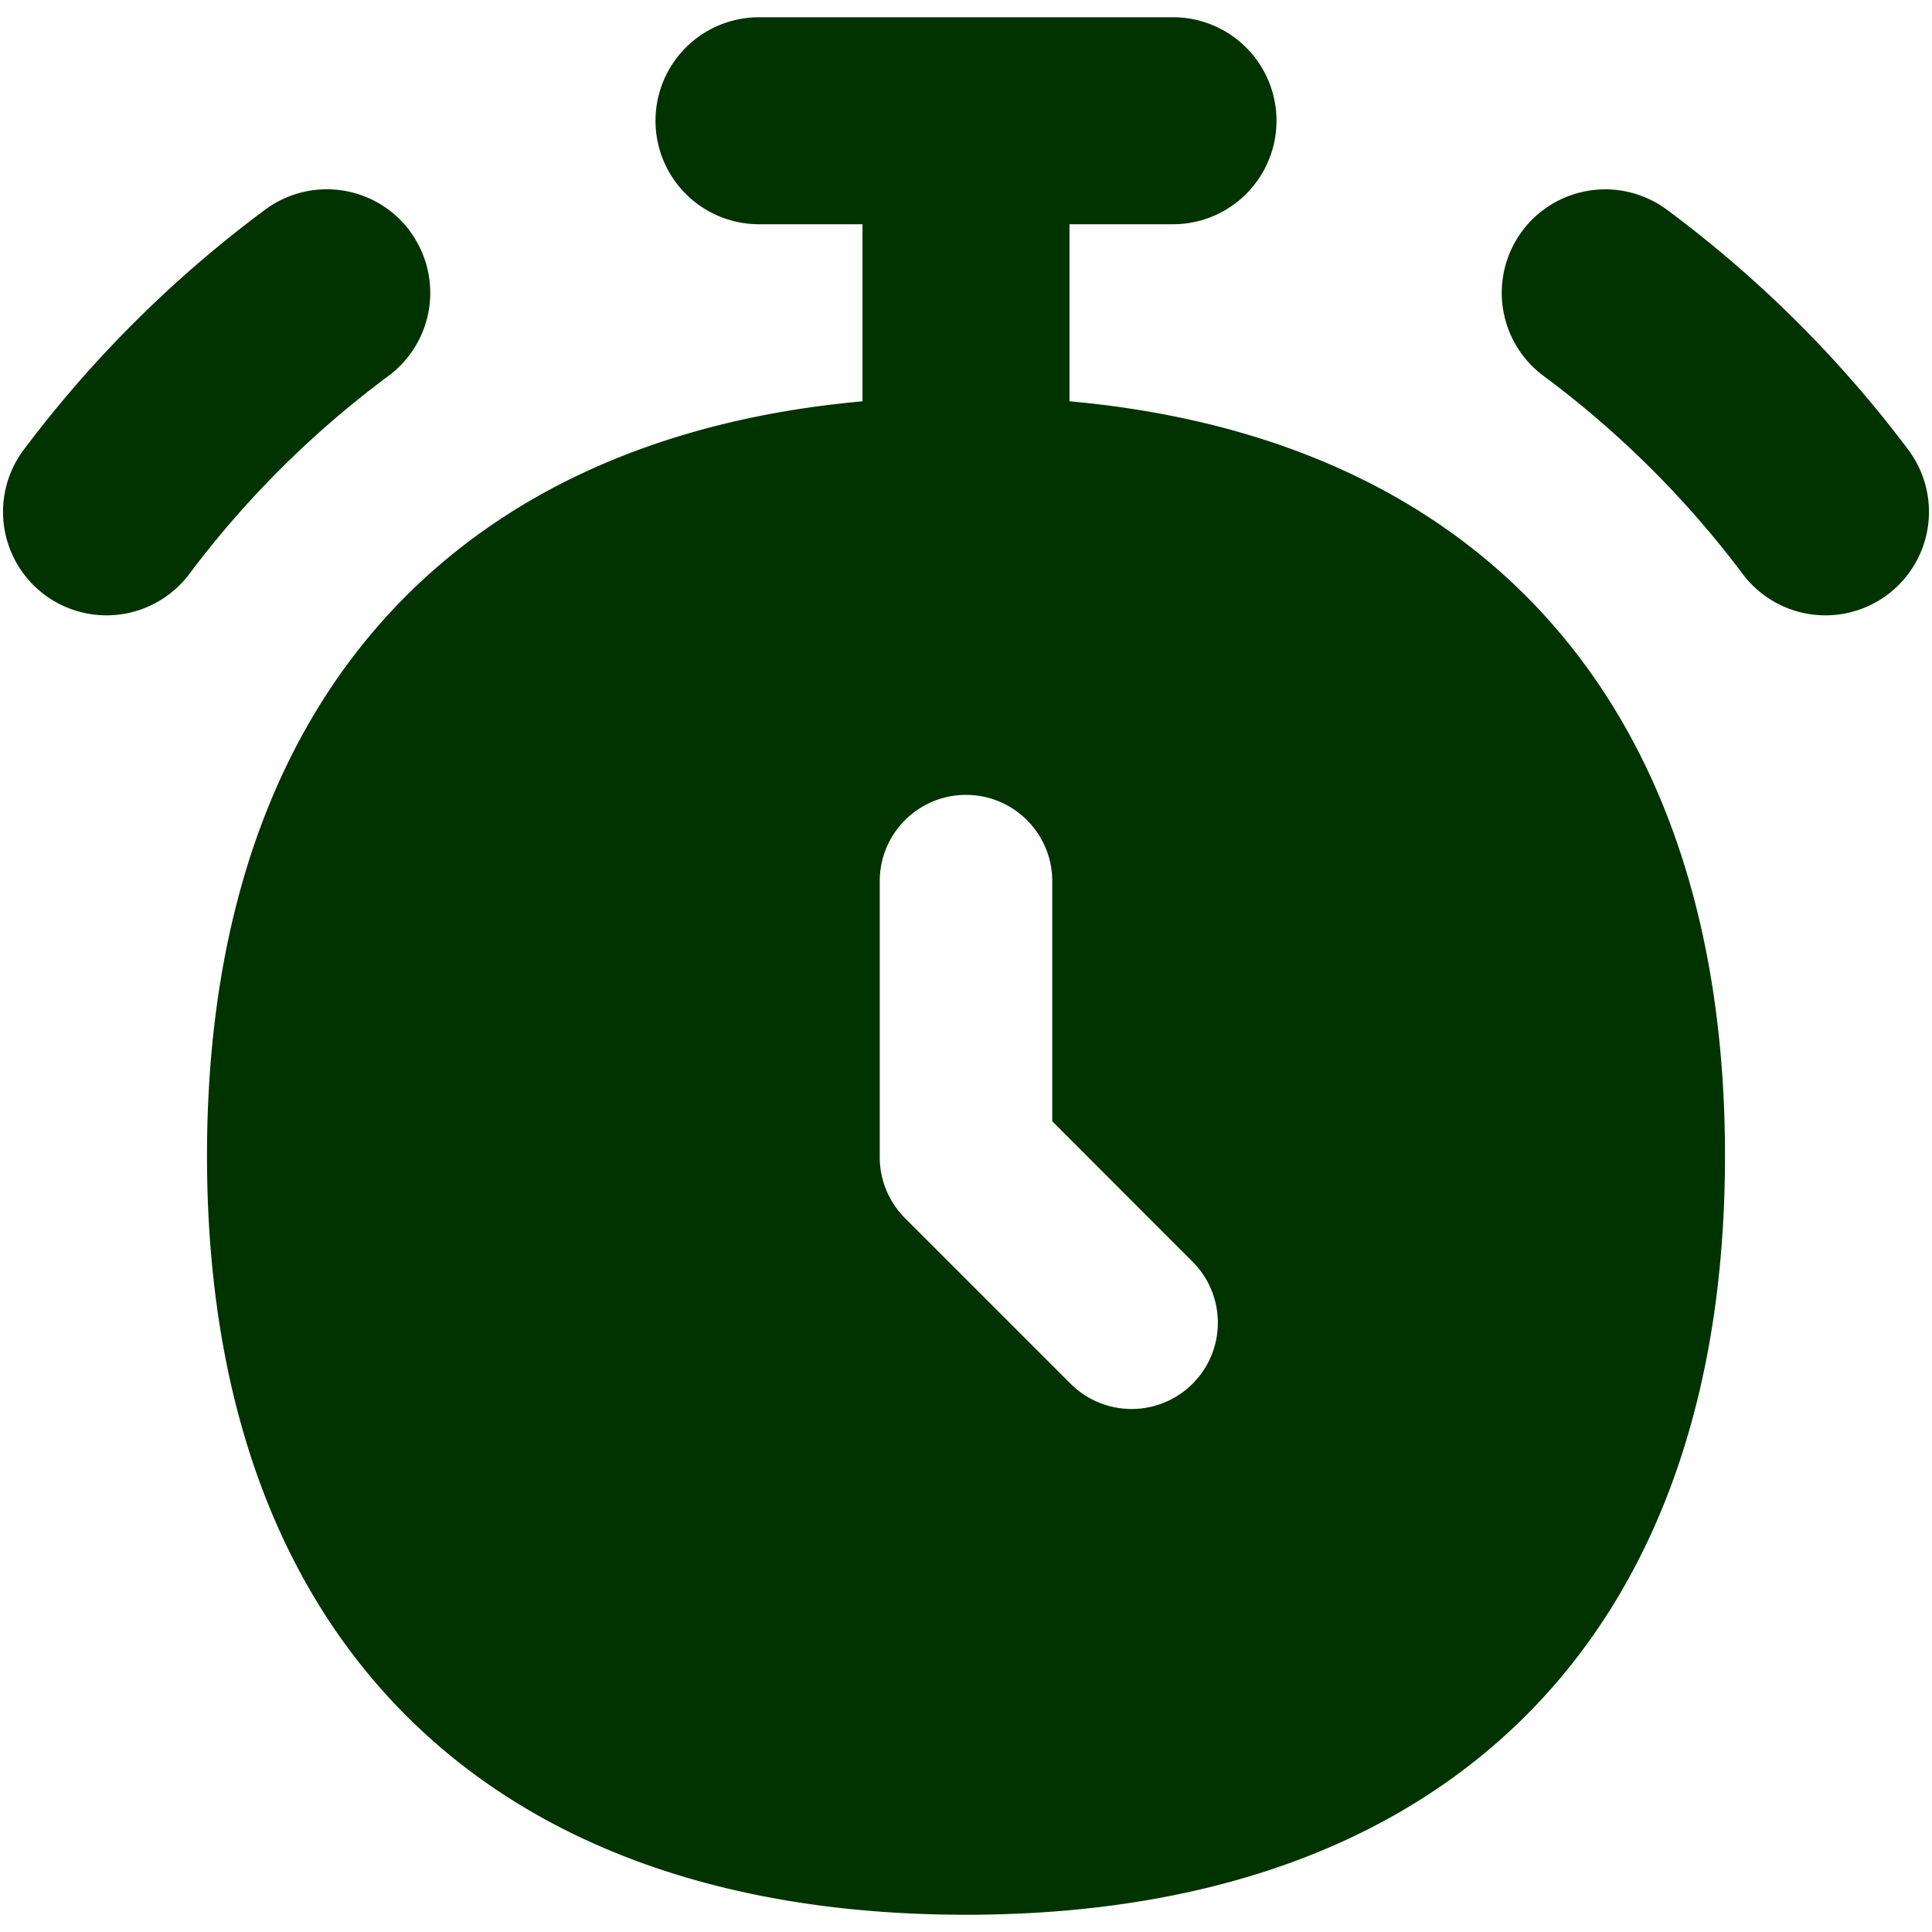
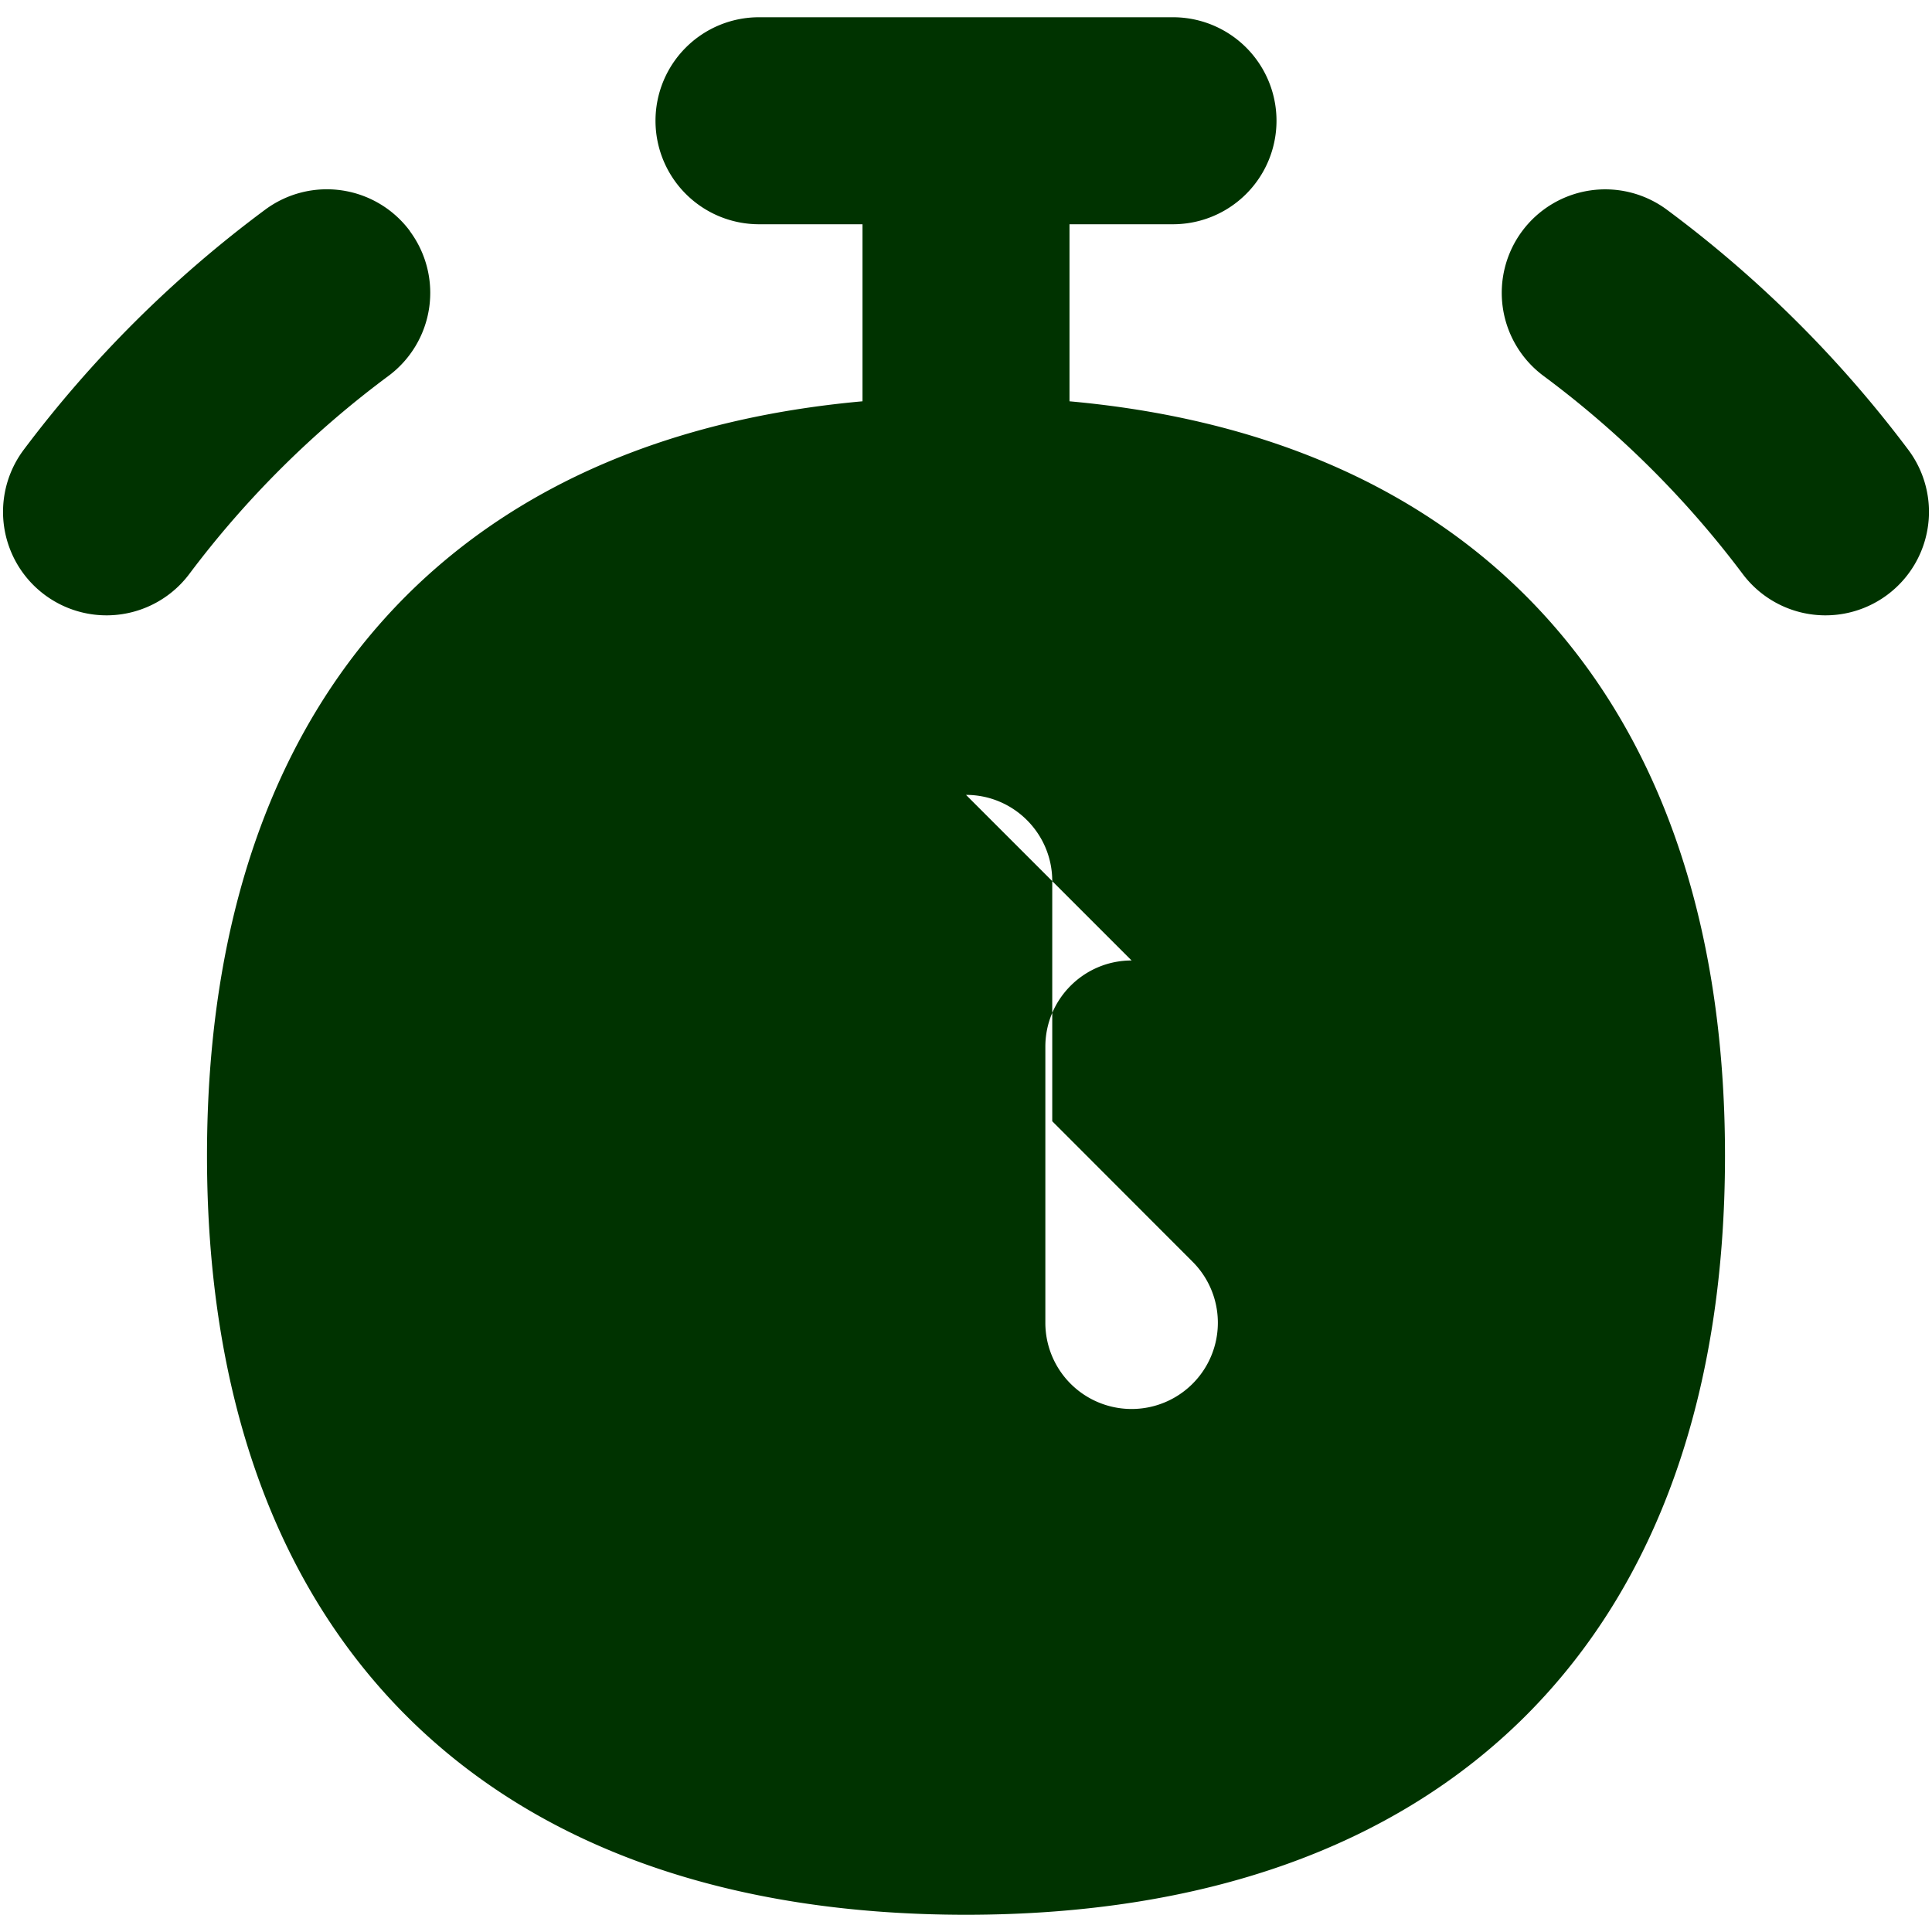
<svg xmlns="http://www.w3.org/2000/svg" fill="none" viewBox="0 0 14 14" height="14" width="14">
  <g id="stopwatch--notification-alert-bell-wake-clock-alarm">
-     <path id="Union" fill="#003300" fill-rule="evenodd" d="M4.75 0.875a0.75 0.75 0 0 1 0.75 -0.75h3a0.75 0.75 0 0 1 0 1.5h-0.75v1.283c1.364 0.123 2.49 0.593 3.307 1.41 0.962 0.963 1.443 2.352 1.443 4.057 0 1.705 -0.48 3.094 -1.443 4.057 -0.963 0.962 -2.352 1.443 -4.057 1.443 -1.705 0 -3.094 -0.48 -4.057 -1.443C1.981 11.469 1.5 10.08 1.5 8.375c0 -1.705 0.48 -3.094 1.443 -4.057 0.818 -0.817 1.943 -1.287 3.307 -1.41V1.625H5.5a0.75 0.75 0 0 1 -0.75 -0.75ZM7 5.76c0.345 0 0.625 0.28 0.625 0.625v1.74l1.017 1.018a0.625 0.625 0 1 1 -0.884 0.884l-1.2 -1.2a0.625 0.625 0 0 1 -0.183 -0.442v-2c0 -0.345 0.28 -0.625 0.625 -0.625ZM2.97 1.675a0.75 0.75 0 0 1 -0.155 1.049 7.077 7.077 0 0 0 -1.443 1.435 0.75 0.75 0 1 1 -1.2 -0.9 8.577 8.577 0 0 1 1.75 -1.74 0.75 0.75 0 0 1 1.049 0.156Zm8.06 0a0.75 0.75 0 0 0 0.155 1.049c0.547 0.406 1.034 0.89 1.443 1.435a0.75 0.75 0 0 0 1.2 -0.9 8.575 8.575 0 0 0 -1.75 -1.74 0.75 0.75 0 0 0 -1.048 0.156Z" clip-rule="evenodd" stroke-width="1" />
+     <path id="Union" fill="#003300" fill-rule="evenodd" d="M4.75 0.875a0.75 0.75 0 0 1 0.75 -0.75h3a0.75 0.75 0 0 1 0 1.5h-0.75v1.283c1.364 0.123 2.49 0.593 3.307 1.41 0.962 0.963 1.443 2.352 1.443 4.057 0 1.705 -0.48 3.094 -1.443 4.057 -0.963 0.962 -2.352 1.443 -4.057 1.443 -1.705 0 -3.094 -0.48 -4.057 -1.443C1.981 11.469 1.5 10.08 1.5 8.375c0 -1.705 0.48 -3.094 1.443 -4.057 0.818 -0.817 1.943 -1.287 3.307 -1.41V1.625H5.5a0.75 0.75 0 0 1 -0.75 -0.75ZM7 5.76c0.345 0 0.625 0.28 0.625 0.625v1.74l1.017 1.018a0.625 0.625 0 1 1 -0.884 0.884a0.625 0.625 0 0 1 -0.183 -0.442v-2c0 -0.345 0.28 -0.625 0.625 -0.625ZM2.97 1.675a0.75 0.75 0 0 1 -0.155 1.049 7.077 7.077 0 0 0 -1.443 1.435 0.75 0.75 0 1 1 -1.2 -0.9 8.577 8.577 0 0 1 1.75 -1.74 0.75 0.75 0 0 1 1.049 0.156Zm8.06 0a0.75 0.75 0 0 0 0.155 1.049c0.547 0.406 1.034 0.89 1.443 1.435a0.75 0.75 0 0 0 1.2 -0.9 8.575 8.575 0 0 0 -1.75 -1.74 0.75 0.75 0 0 0 -1.048 0.156Z" clip-rule="evenodd" stroke-width="1" />
  </g>
</svg>